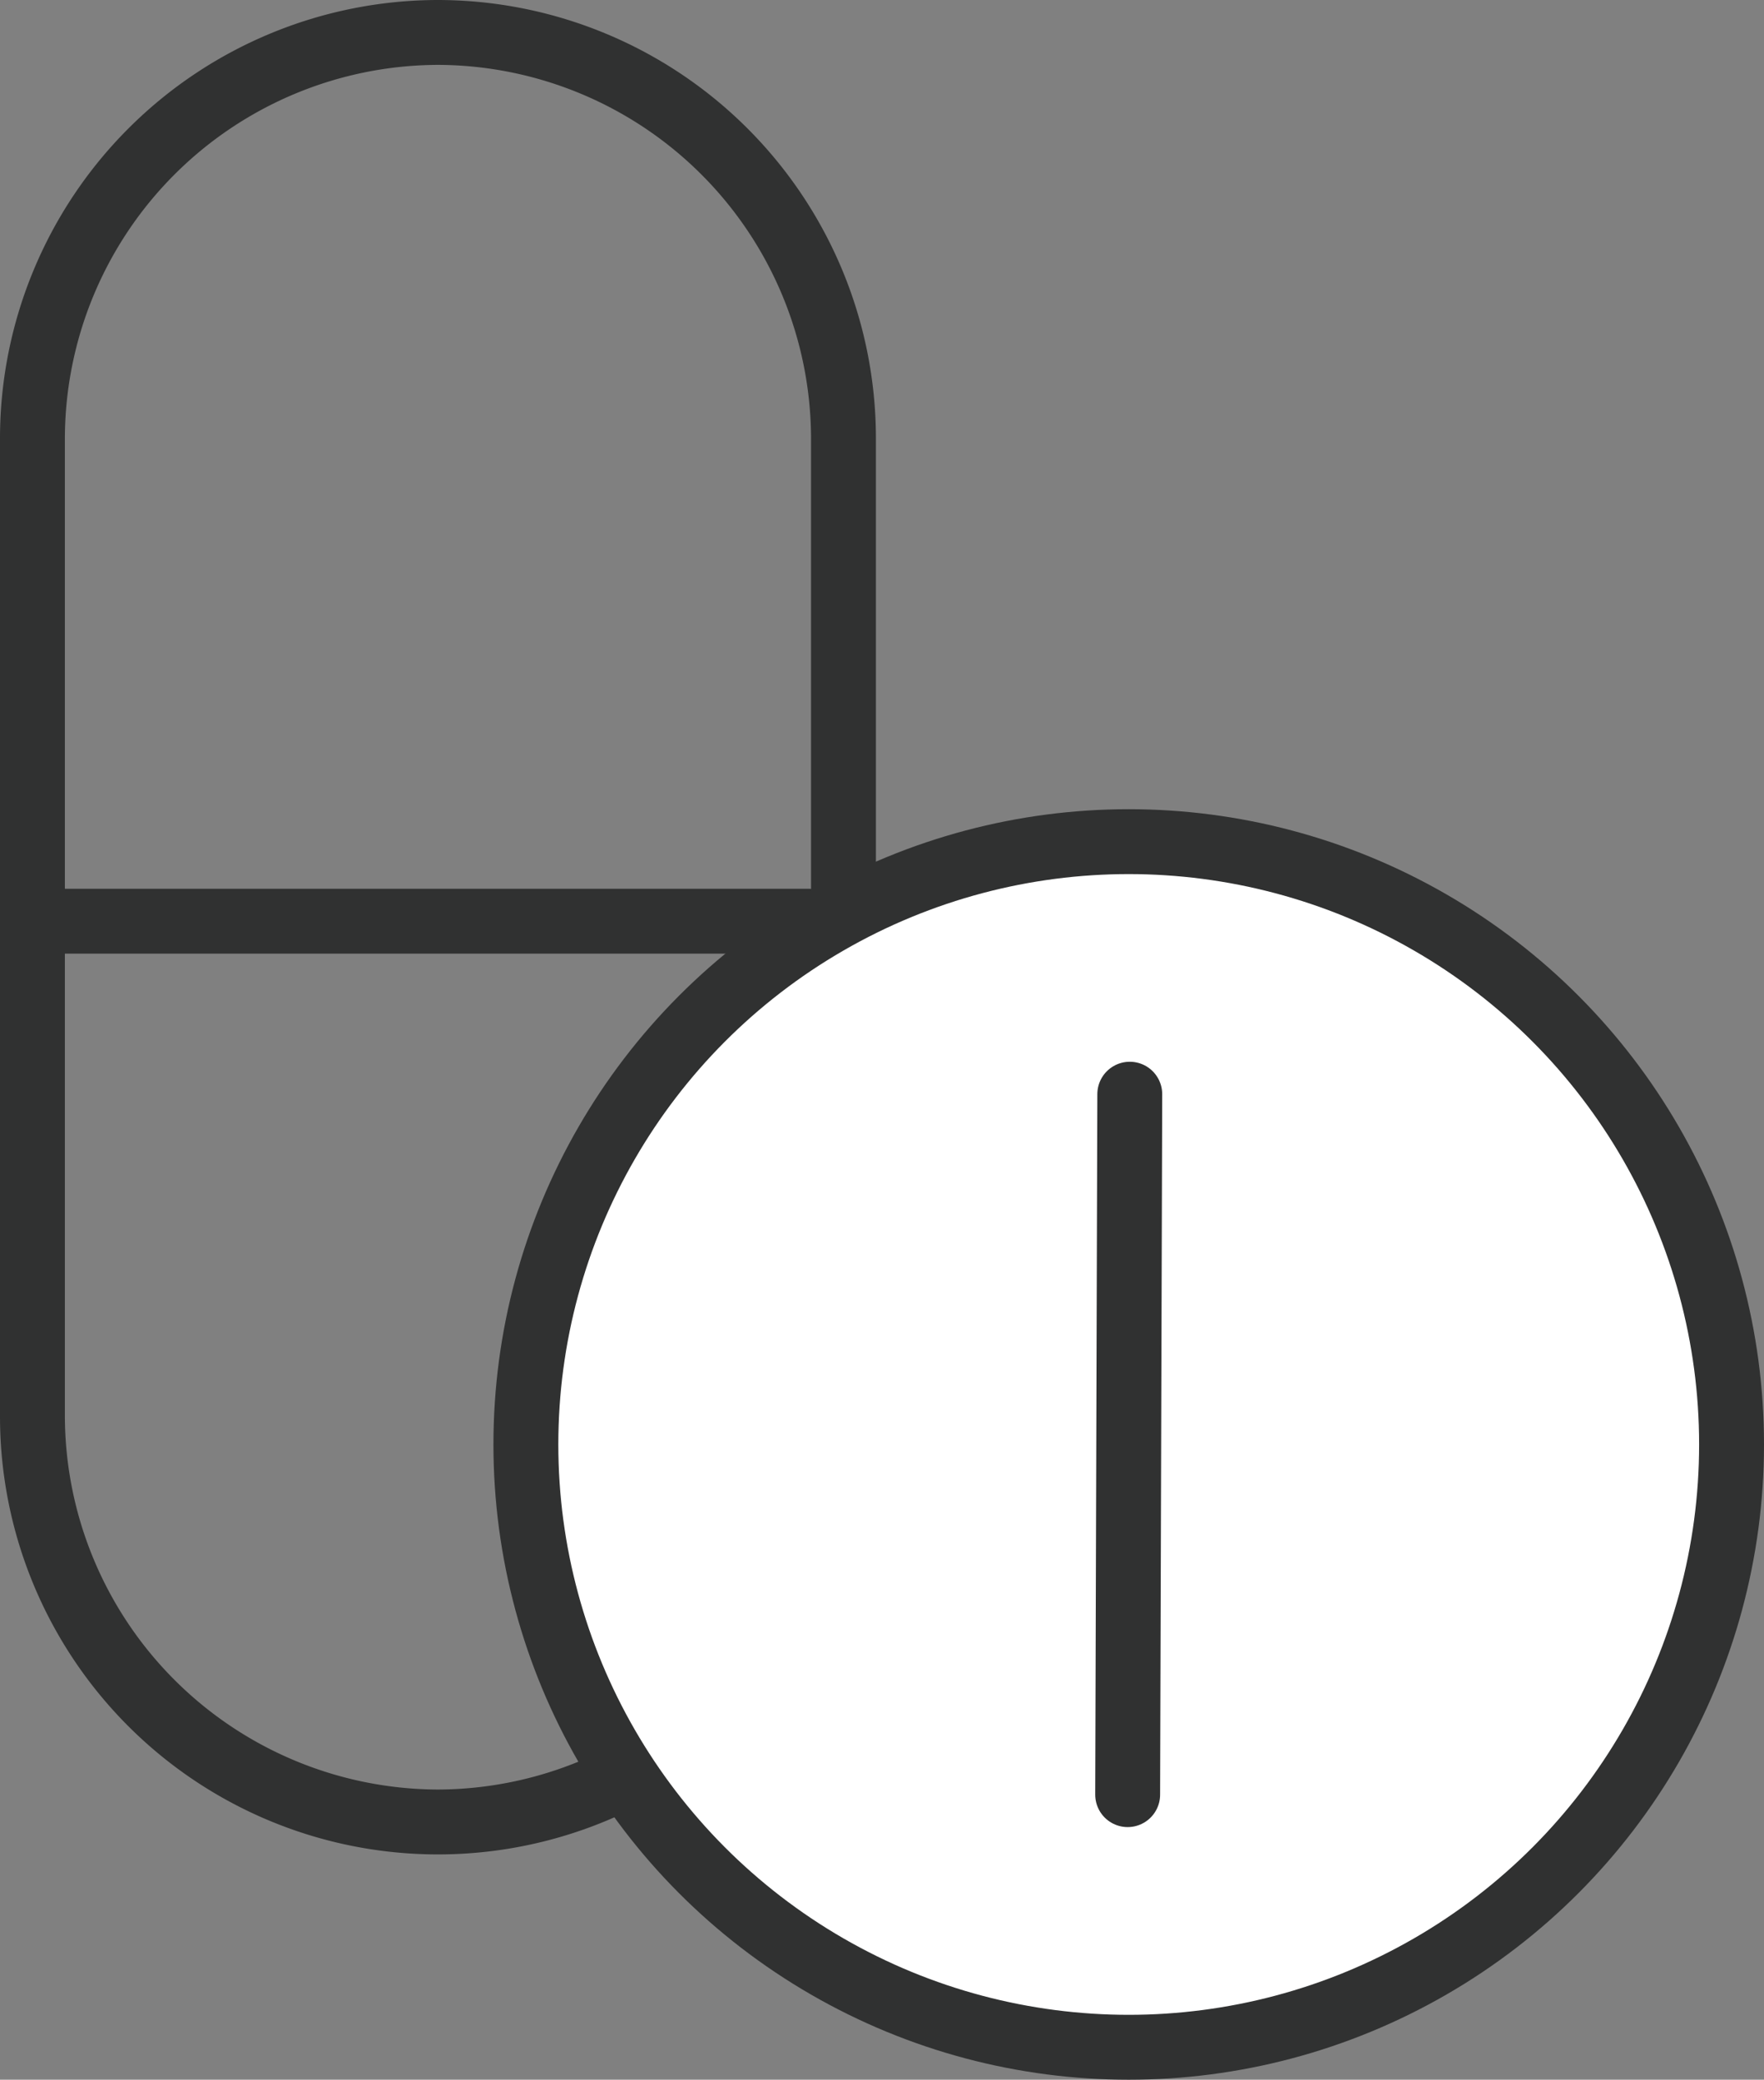
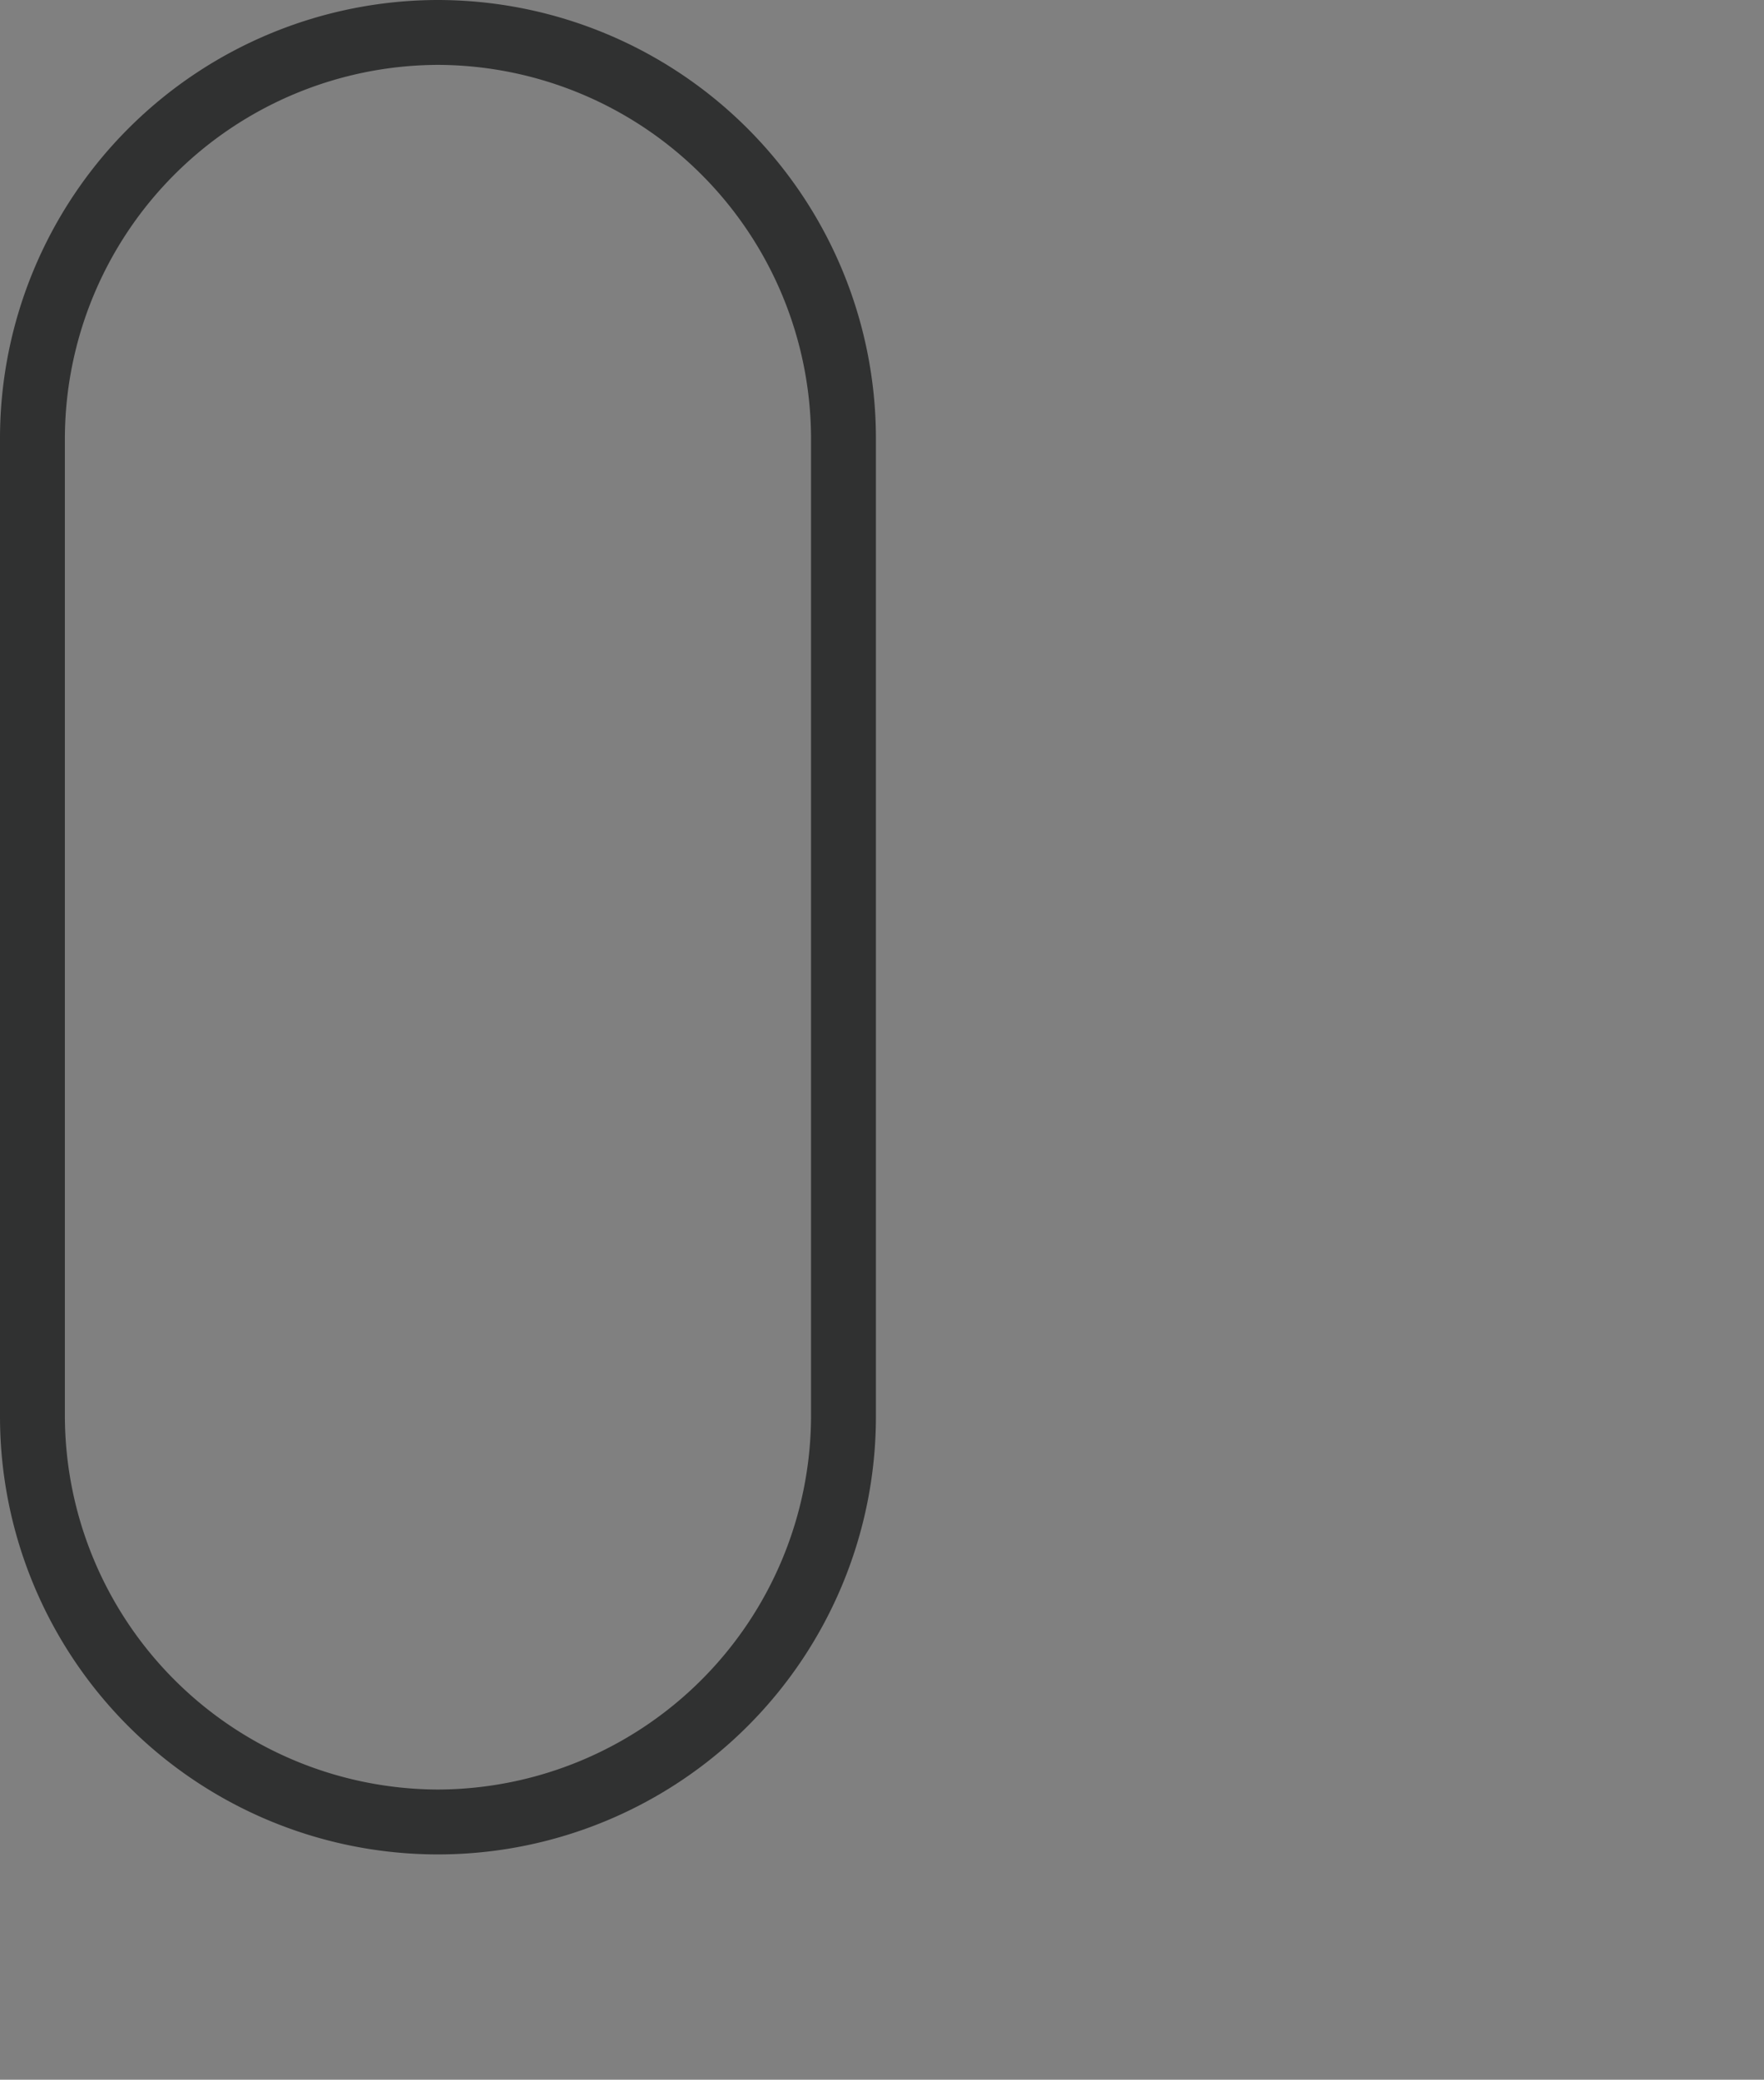
<svg xmlns="http://www.w3.org/2000/svg" id="Ebene_1" data-name="Ebene 1" viewBox="0 0 217.5 256.44">
  <rect x="0" y="0" width="217.5" height="256.44" fill="#808080" stroke="none" />
  <defs>
    <style>.cls-1{fill:#303131;}.cls-2{fill:none;}.cls-2,.cls-3{stroke:#303131;stroke-linecap:round;stroke-linejoin:round;stroke-width:8px;}.cls-3{fill:#fff;}</style>
  </defs>
  <title>pills</title>
  <path class="cls-1" d="M54,8a46.15,46.15,0,0,1,46,46V174.66a46.15,46.15,0,0,1-46,46h0a46.15,46.15,0,0,1-46-46V54A46.15,46.15,0,0,1,54,8h0m0-8A54.07,54.07,0,0,0,0,54V174.66a54,54,0,0,0,108,0V54A54.07,54.07,0,0,0,54,0h0Z" />
-   <line class="cls-2" x1="4" y1="113.59" x2="99.73" y2="113.59" />
-   <circle class="cls-3" cx="139.17" cy="178.11" r="74.33" />
-   <line class="cls-2" x1="139.04" y1="221.29" x2="139.3" y2="134.92" />
</svg>